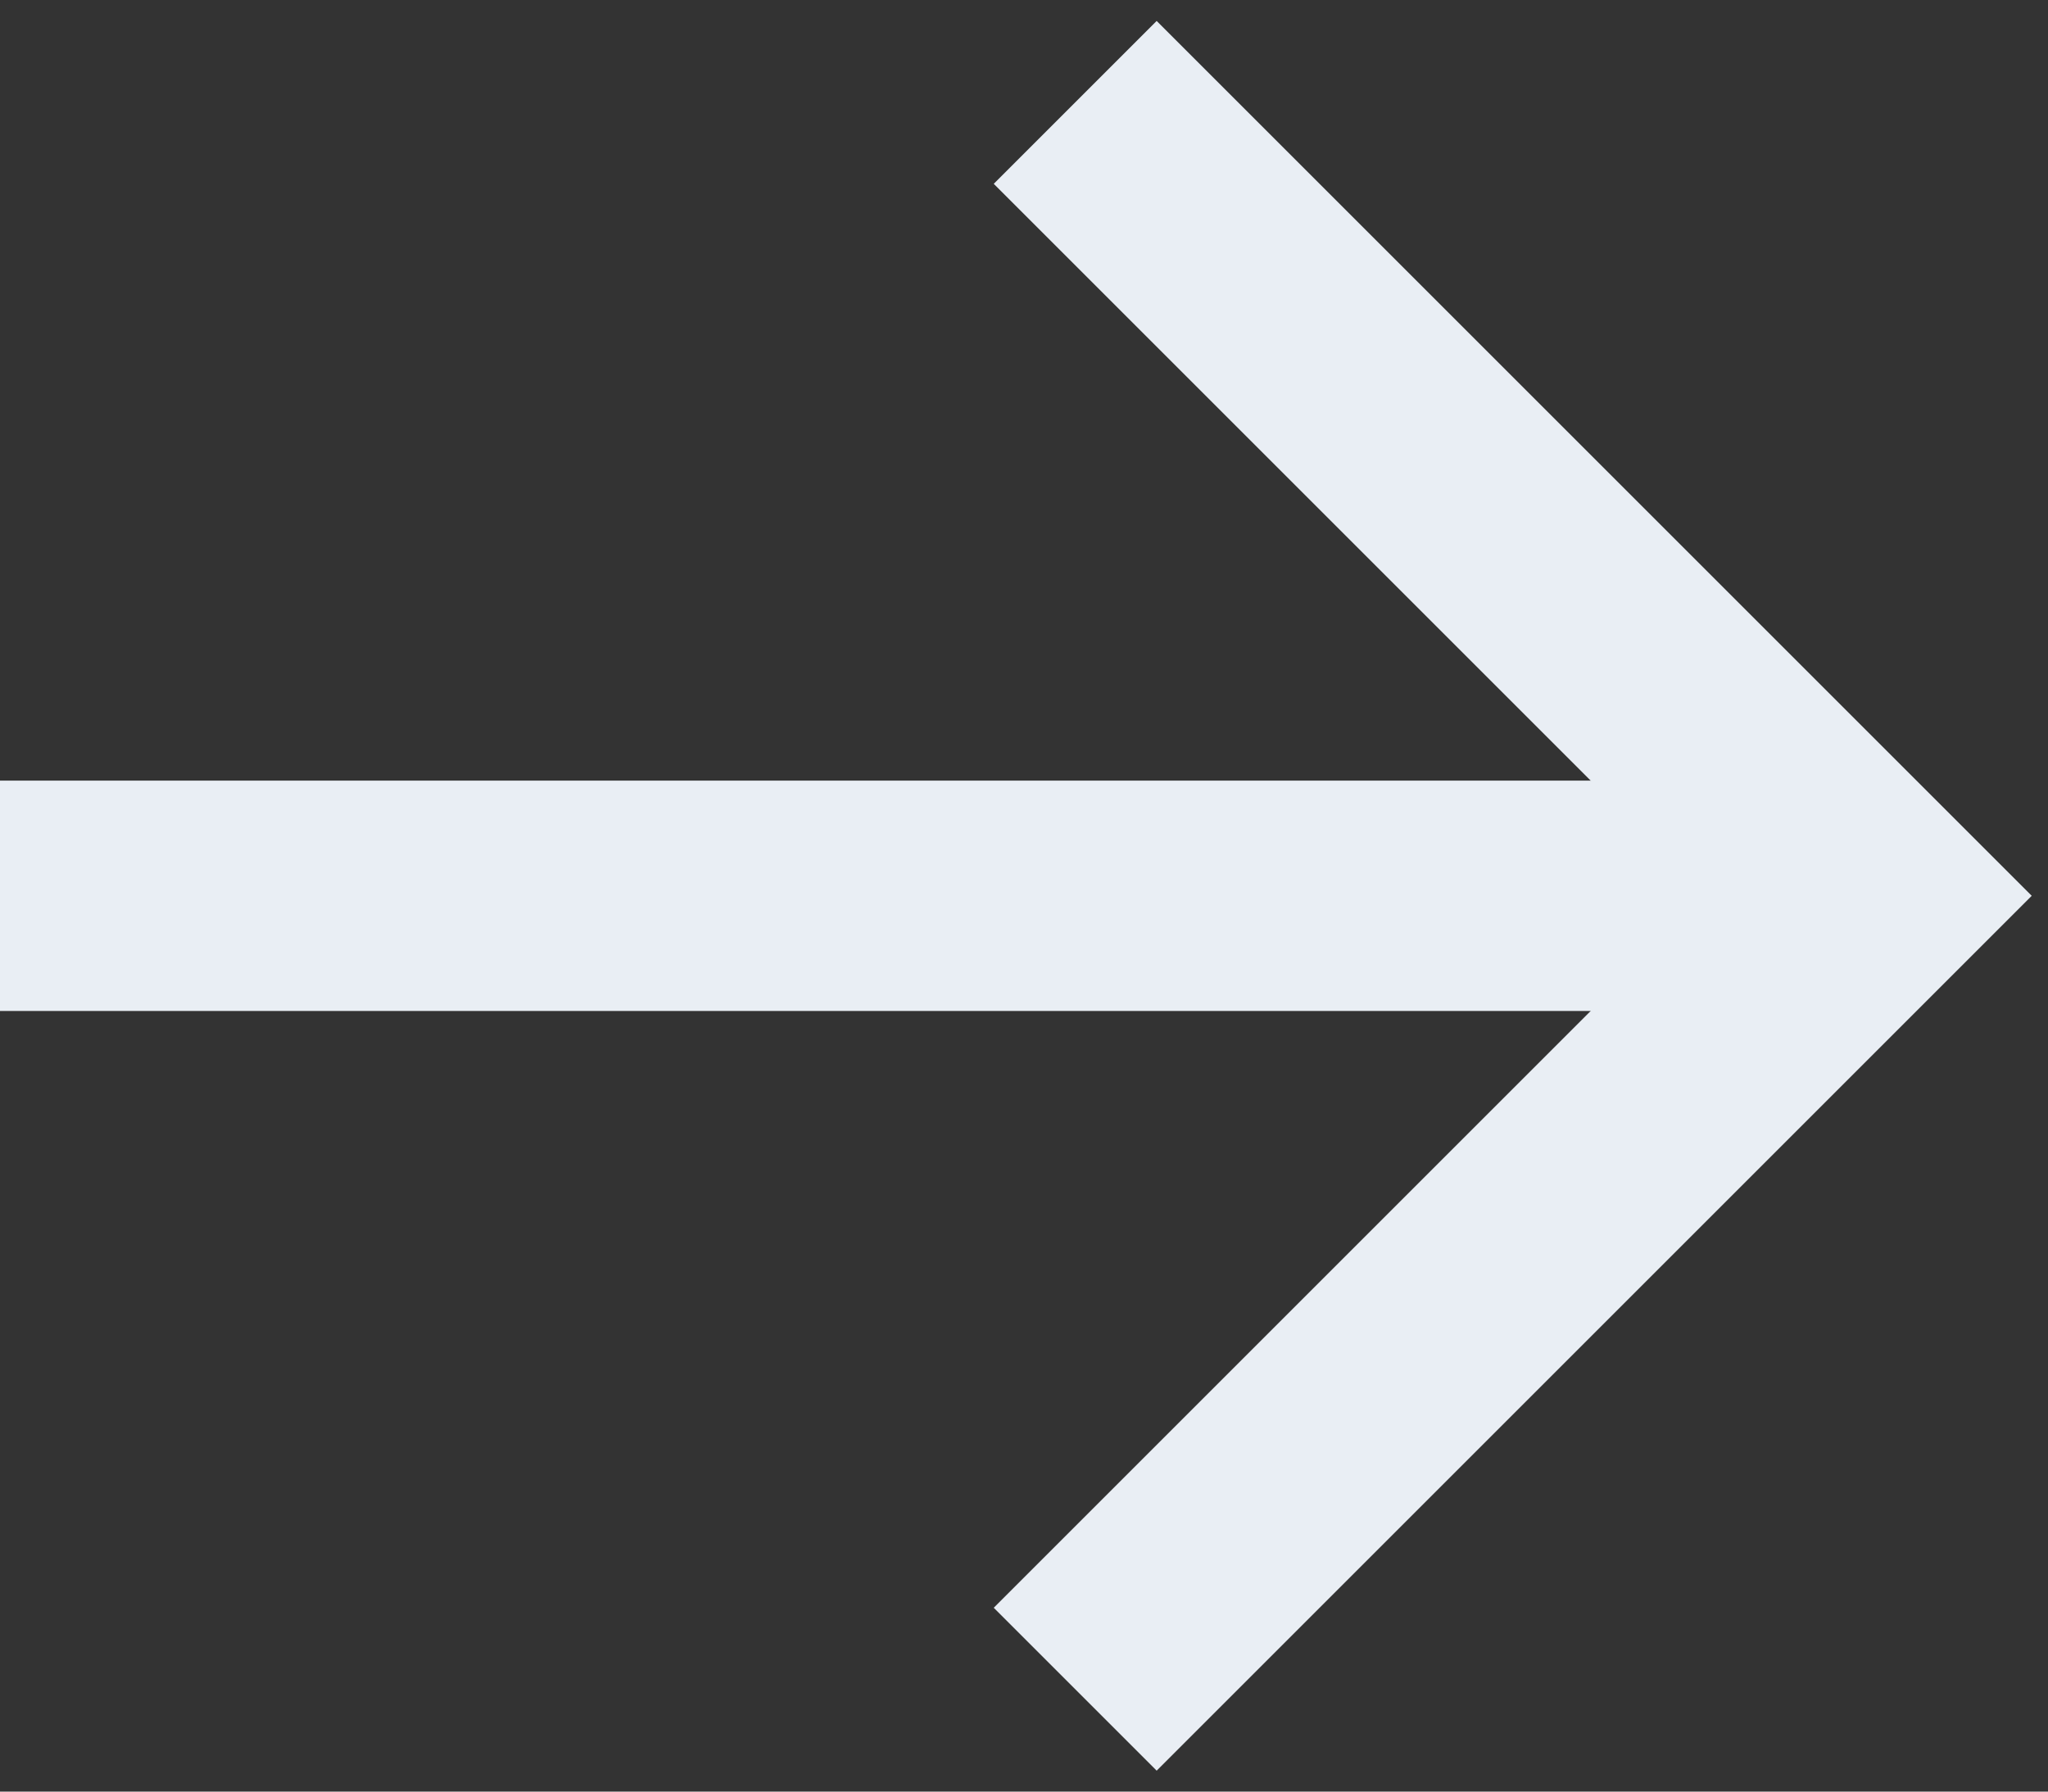
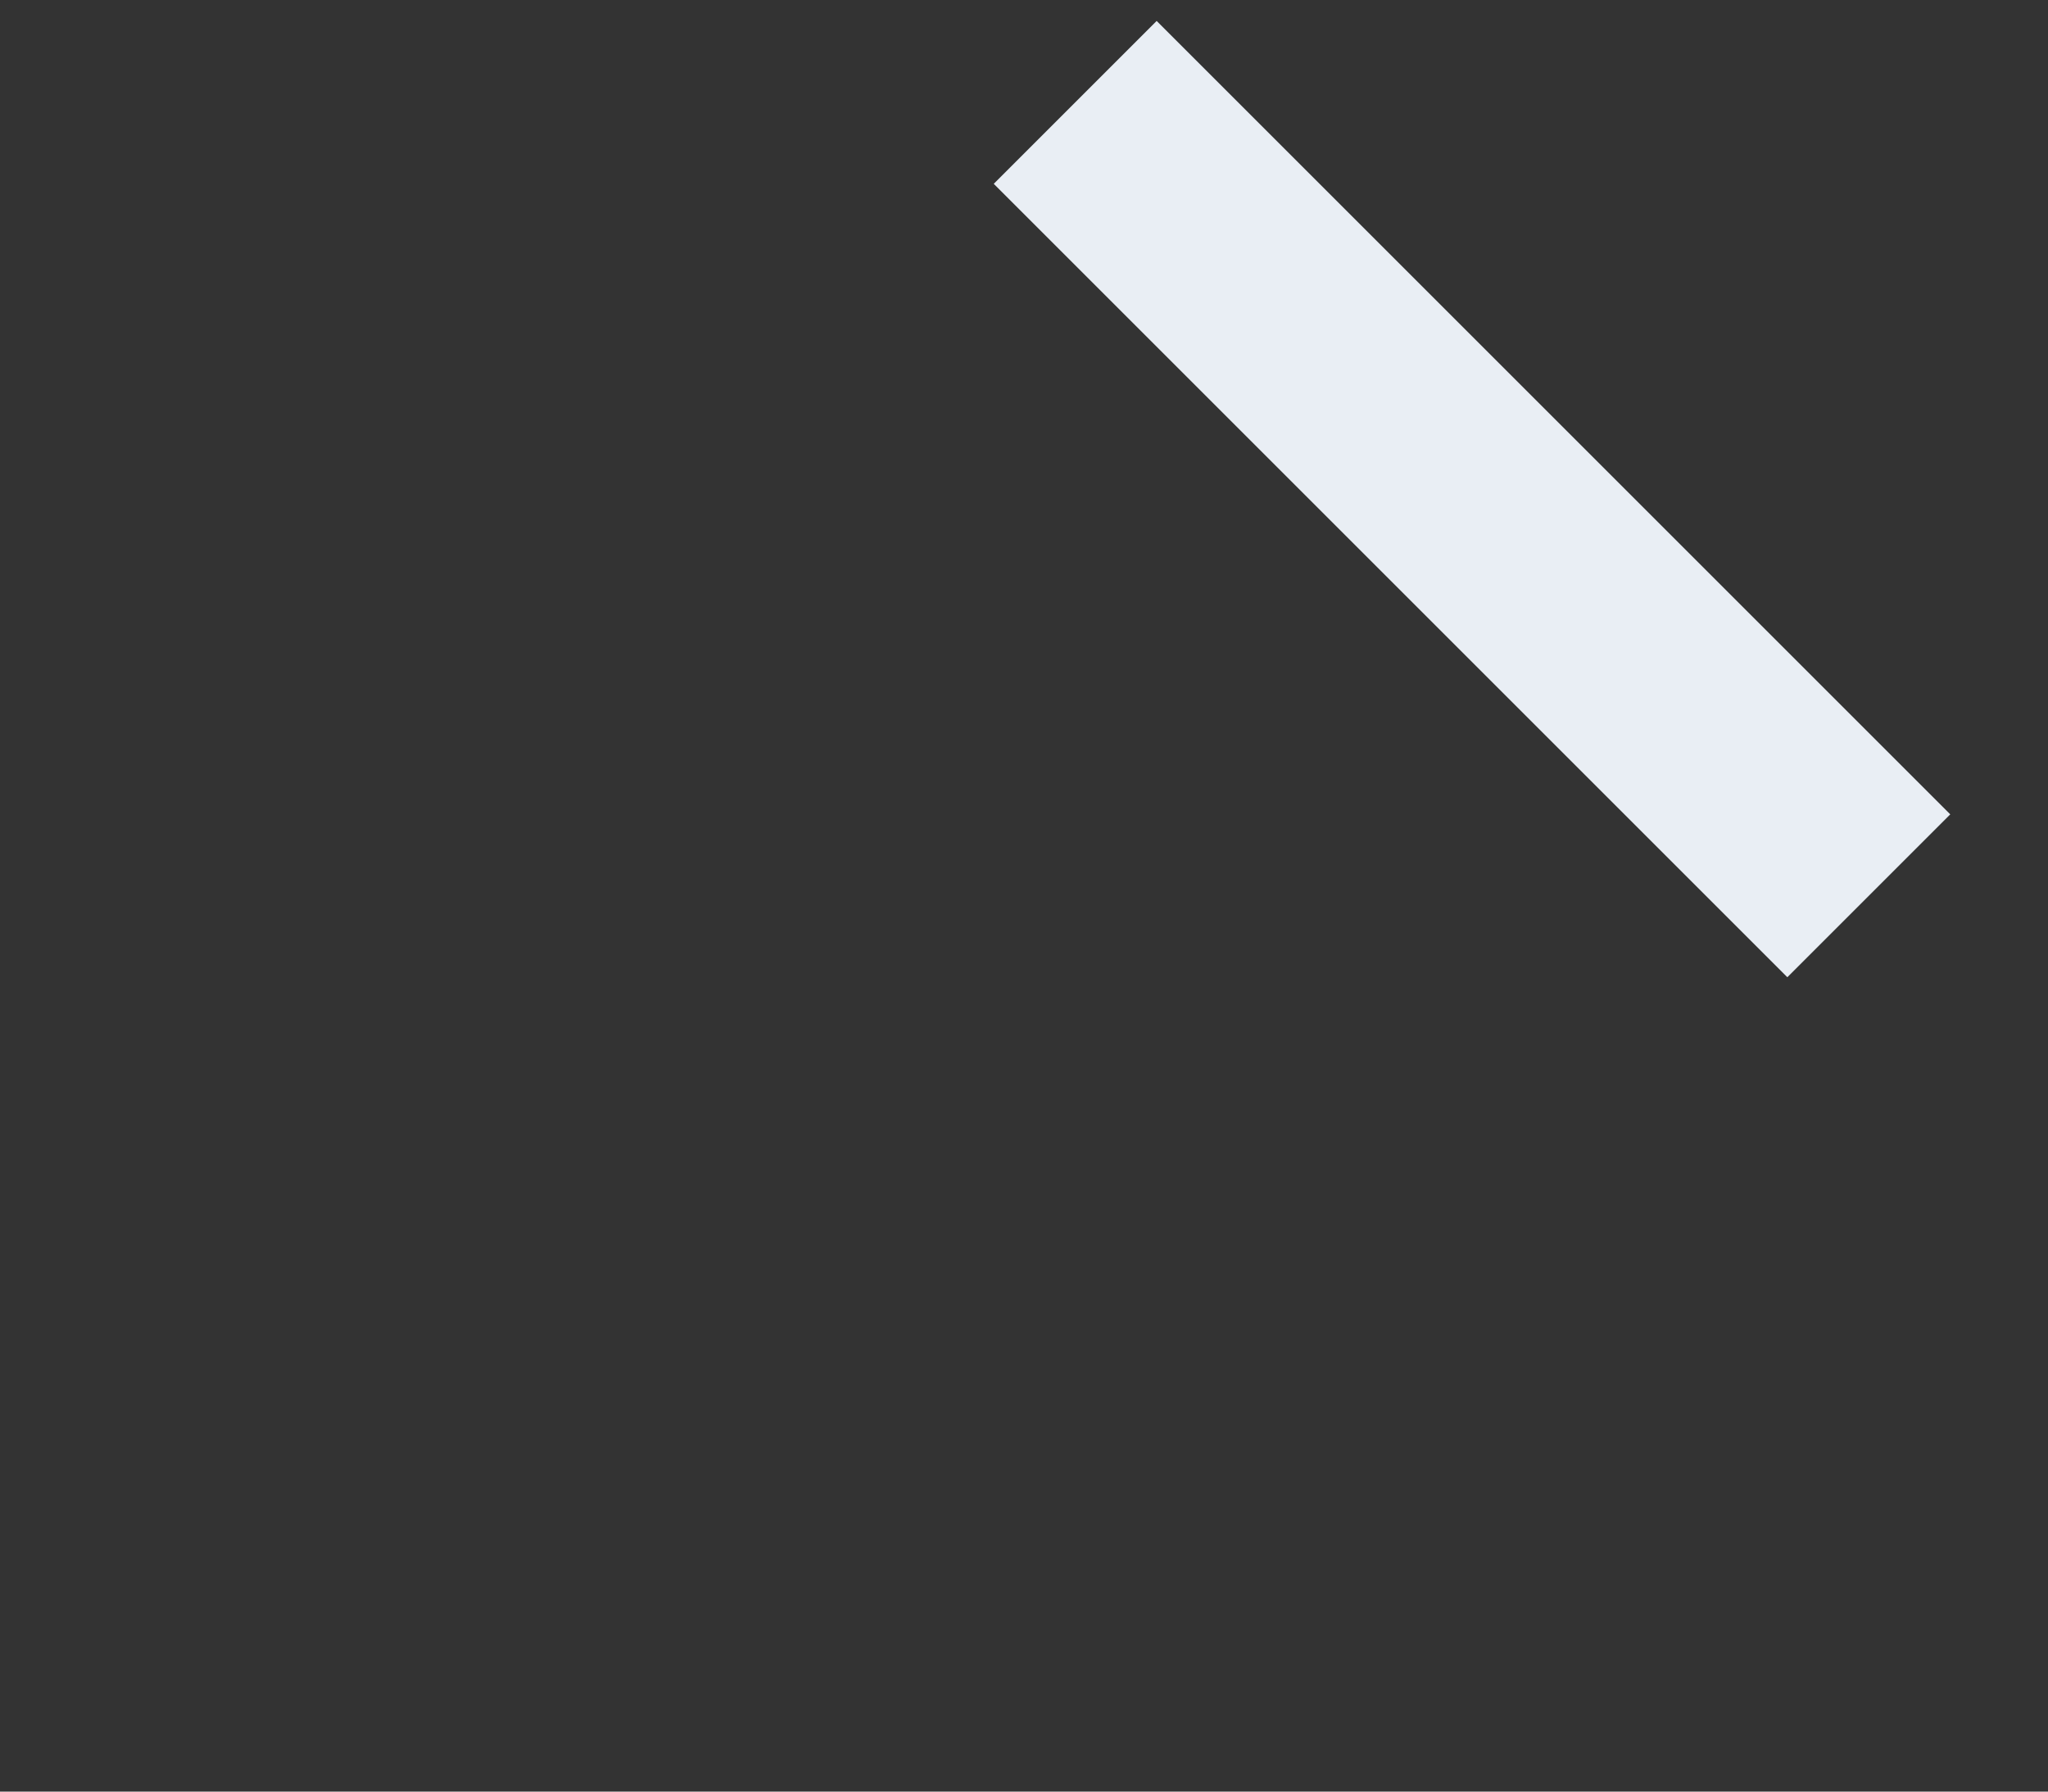
<svg xmlns="http://www.w3.org/2000/svg" width="80" height="70" viewBox="0 0 80 70" fill="none">
  <rect x="0" y="0" width="80" height="70" fill="#333333" stroke="none" />
-   <path d="M0 35L73 35" stroke="#E9EEF4" stroke-width="9" />
-   <path d="M42 4L73 35L42 66" stroke="#E9EEF4" stroke-width="9" />
+   <path d="M42 4L73 35" stroke="#E9EEF4" stroke-width="9" />
</svg>